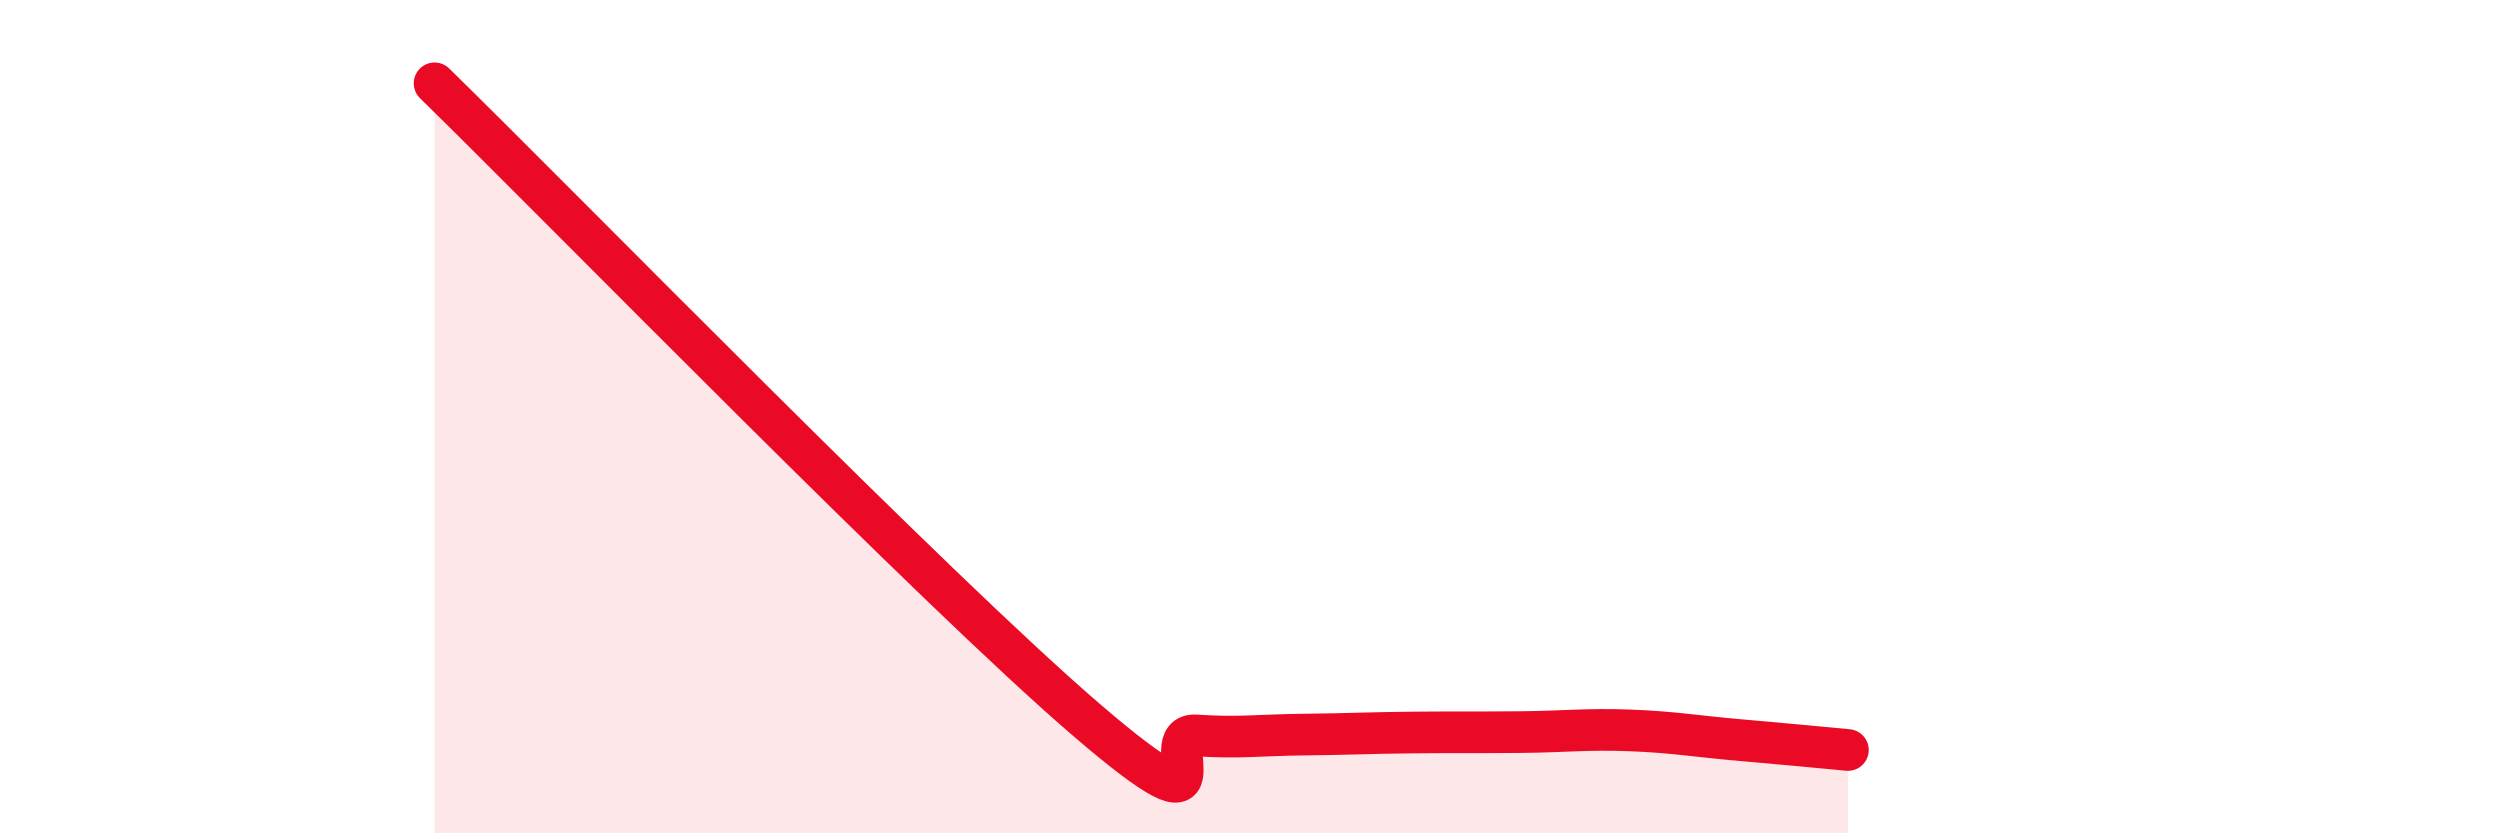
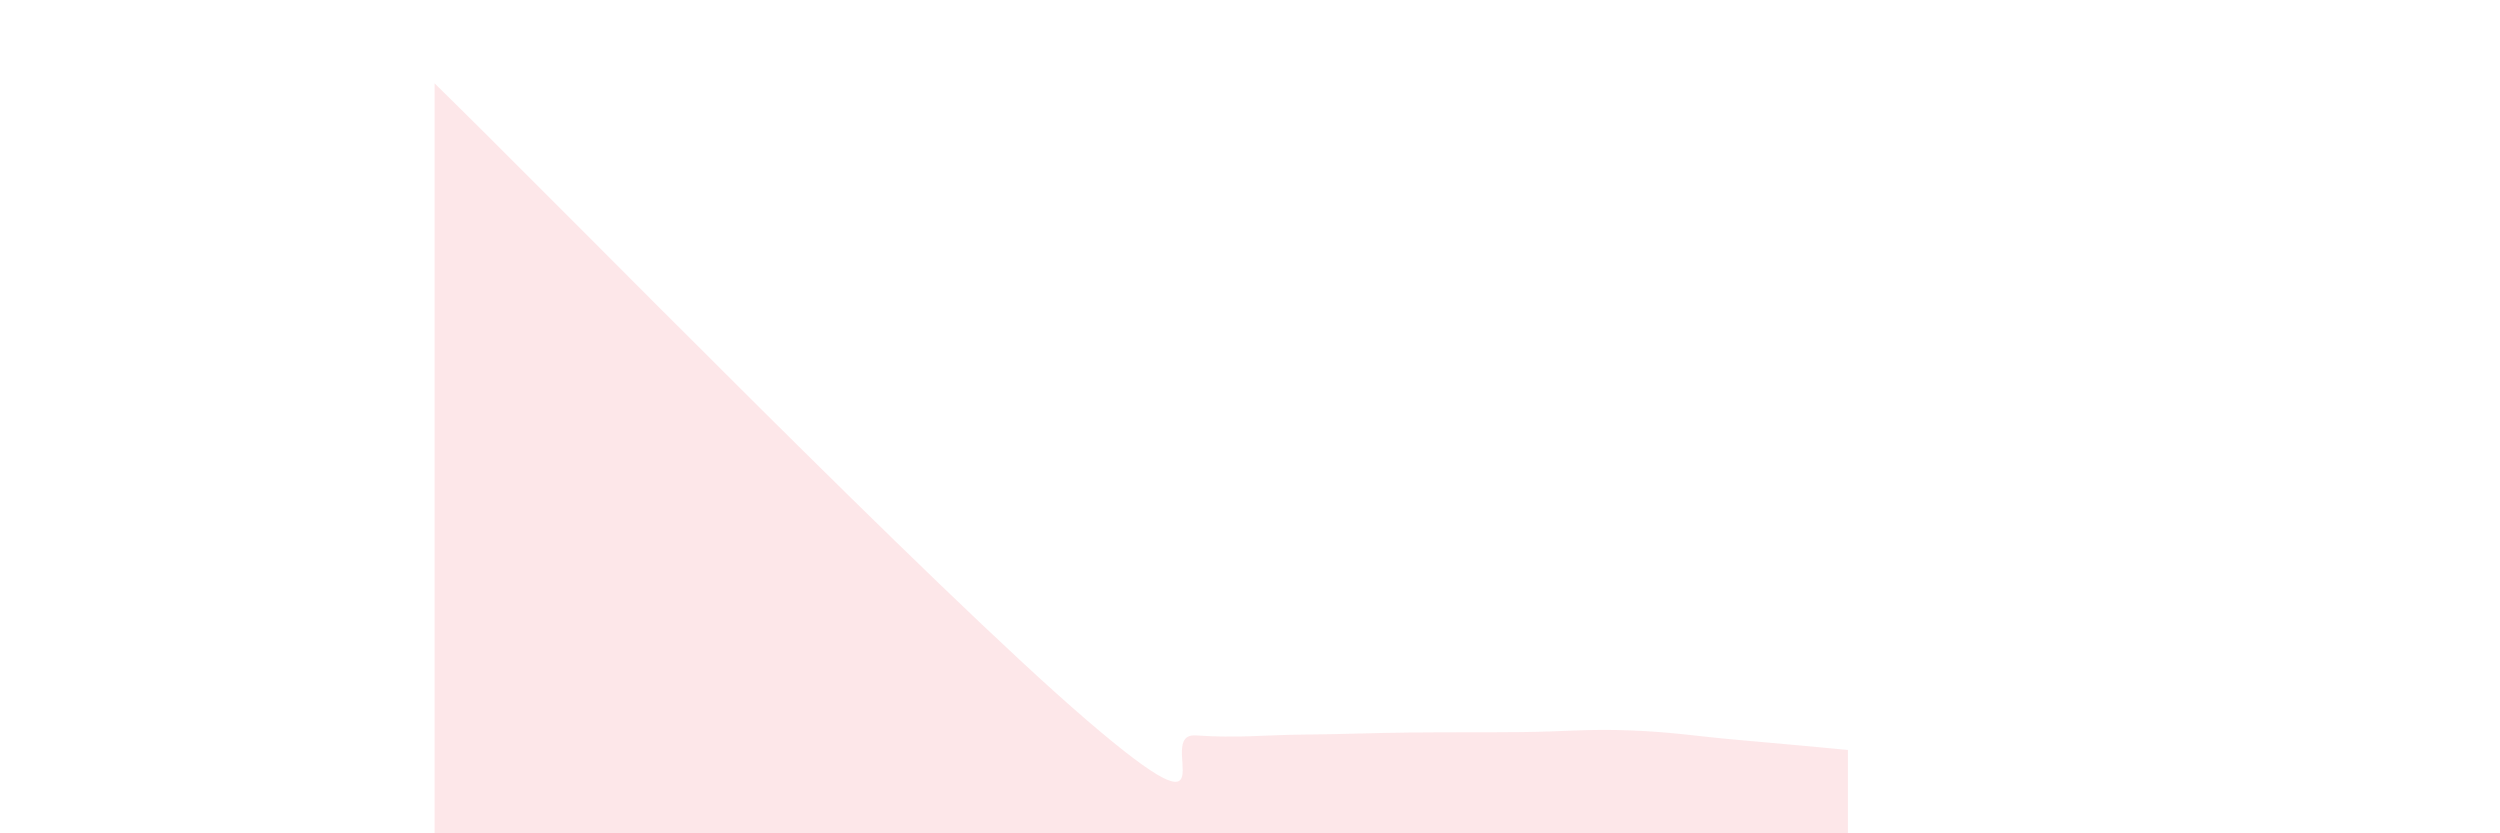
<svg xmlns="http://www.w3.org/2000/svg" width="60" height="20" viewBox="0 0 60 20">
  <path d="M 10.43,2 C 13.56,5.06 22.44,14.16 26.09,17.29 C 29.74,20.42 27.66,17.58 28.7,17.65 C 29.74,17.72 30.26,17.64 31.3,17.63 C 32.34,17.62 32.87,17.59 33.91,17.58 C 34.95,17.57 35.48,17.58 36.52,17.57 C 37.56,17.56 38.09,17.49 39.13,17.53 C 40.17,17.57 40.7,17.67 41.74,17.76 C 42.78,17.85 43.83,17.95 44.35,18L44.35 20L10.43 20Z" fill="#EB0A25" opacity="0.1" stroke-linecap="round" stroke-linejoin="round" />
-   <path d="M 10.43,2 C 13.56,5.06 22.44,14.16 26.09,17.29 C 29.74,20.42 27.66,17.58 28.7,17.65 C 29.74,17.72 30.26,17.64 31.3,17.63 C 32.34,17.62 32.87,17.59 33.91,17.58 C 34.95,17.57 35.48,17.58 36.52,17.57 C 37.56,17.56 38.09,17.49 39.13,17.53 C 40.17,17.57 40.7,17.67 41.74,17.76 C 42.78,17.85 43.83,17.95 44.35,18" stroke="#EB0A25" stroke-width="1" fill="none" stroke-linecap="round" stroke-linejoin="round" />
</svg>